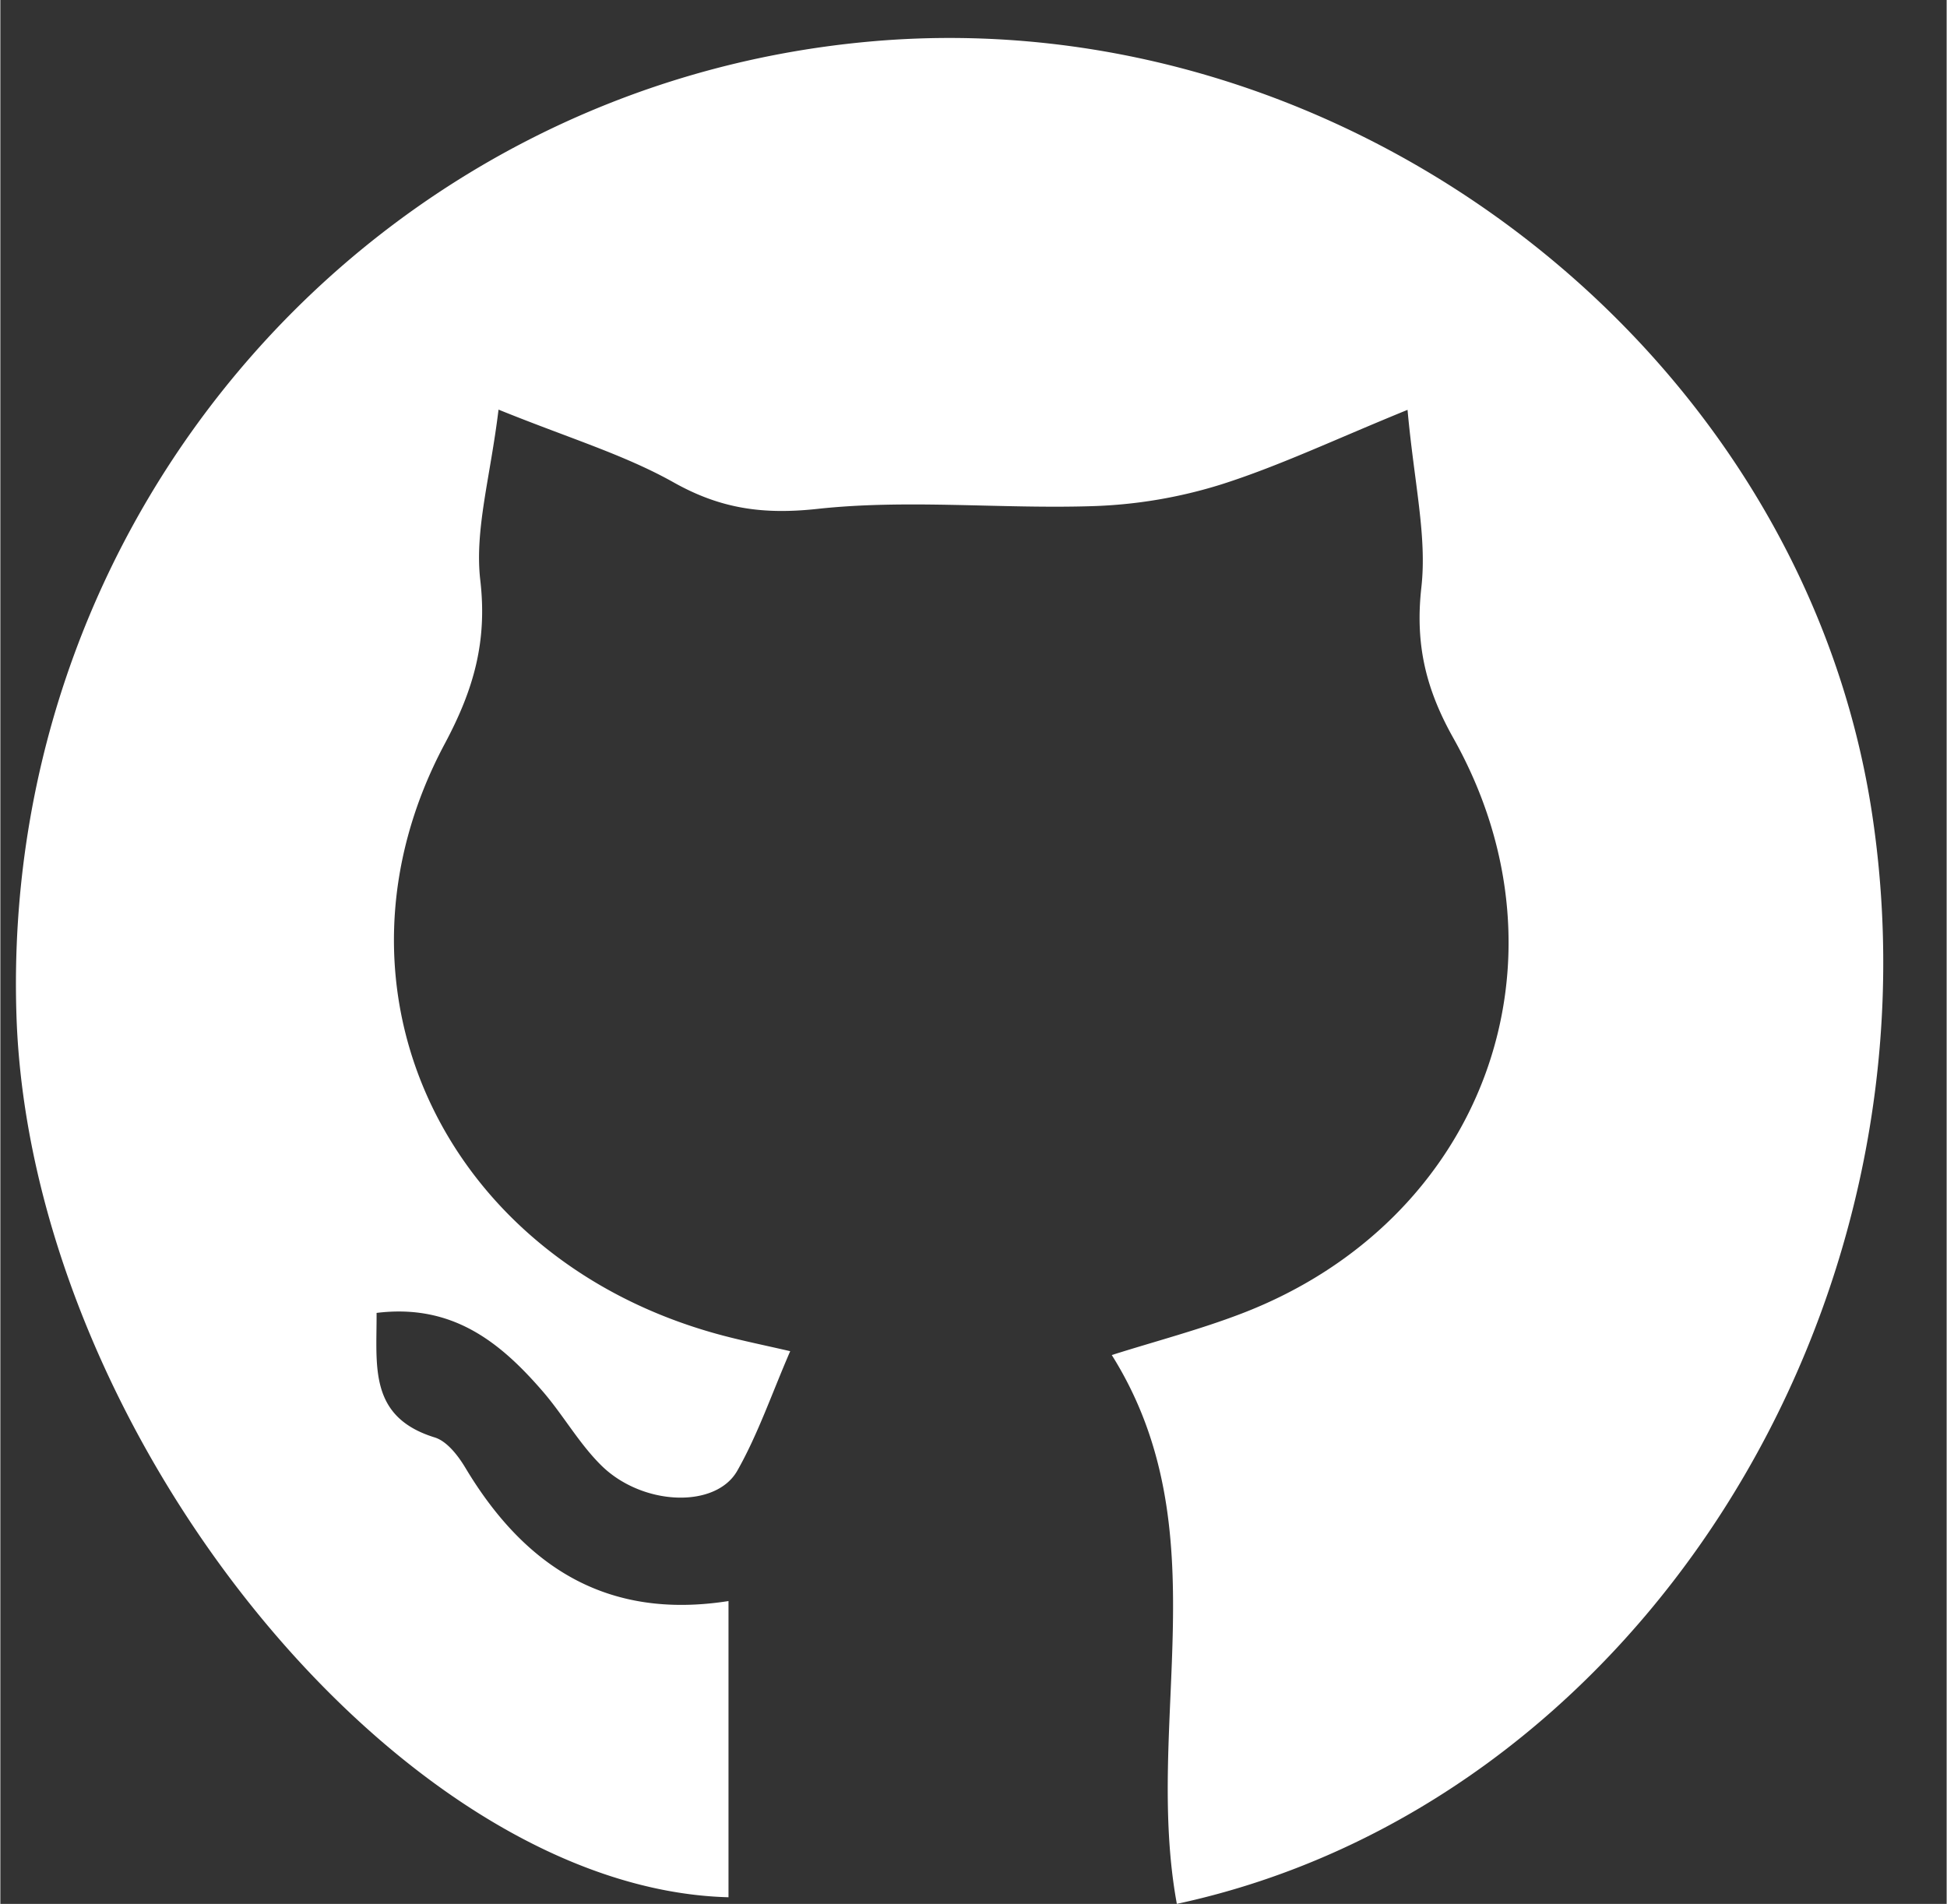
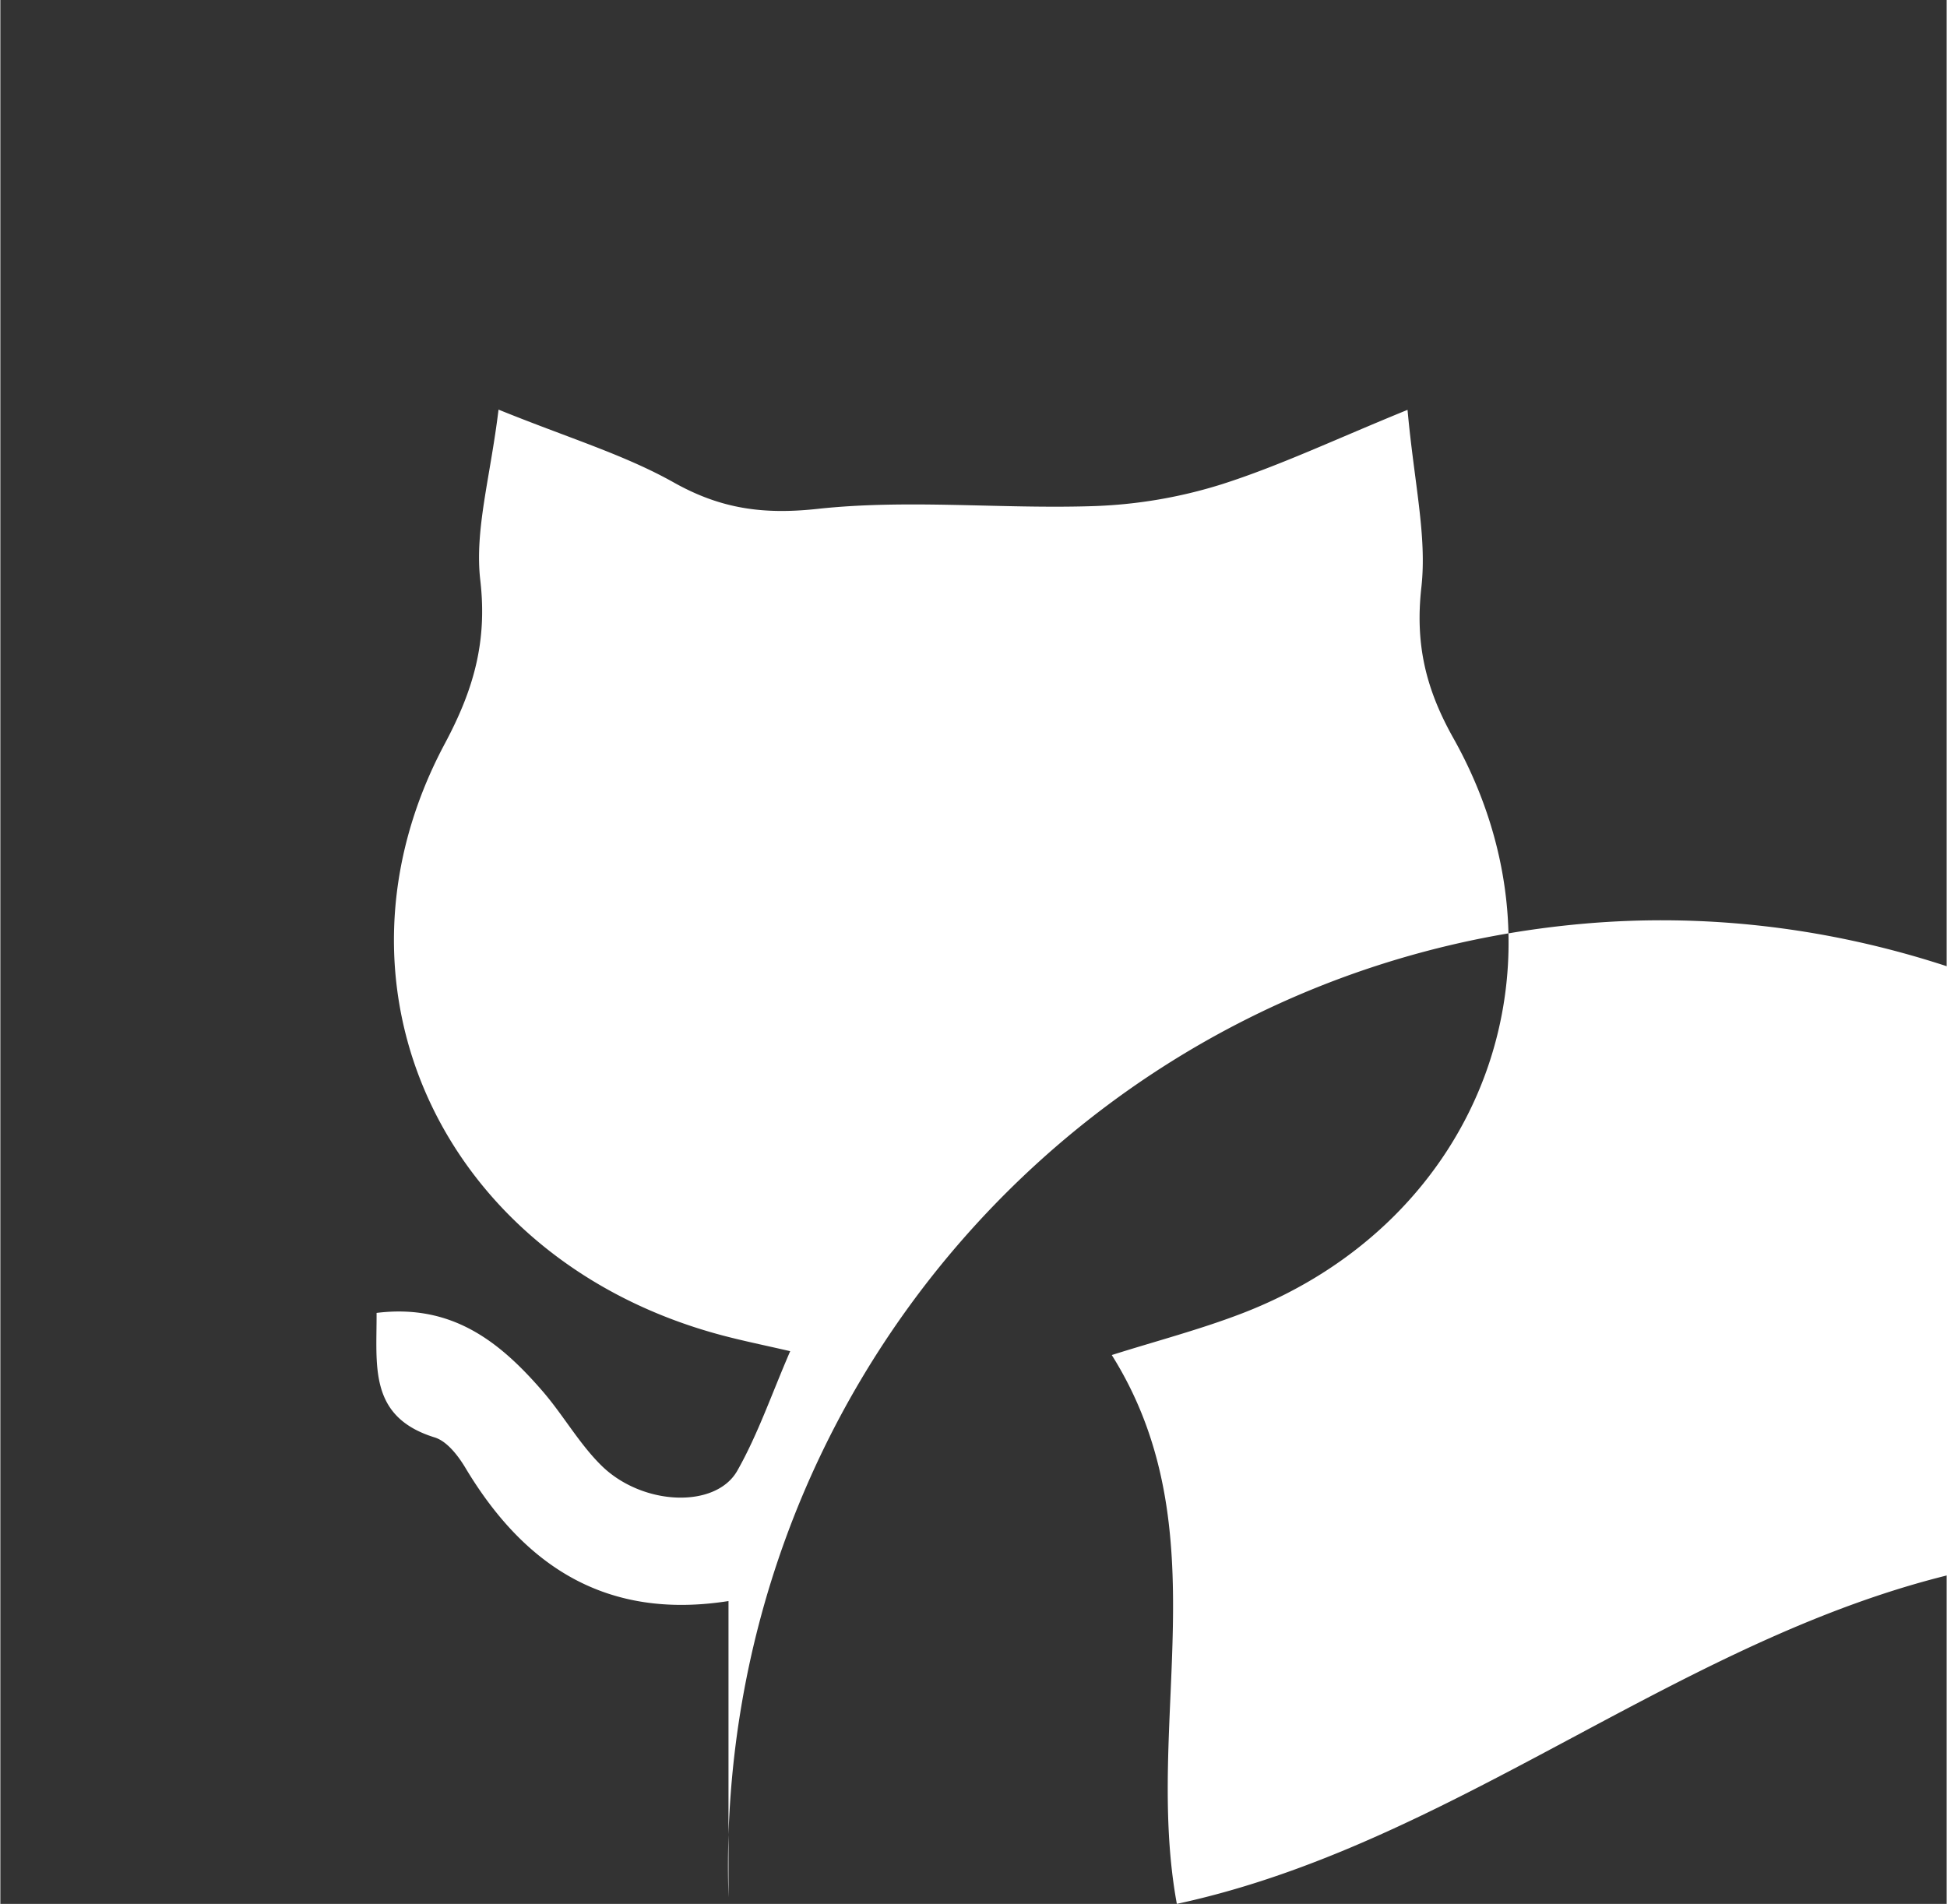
<svg xmlns="http://www.w3.org/2000/svg" data-name="Layer 1" fill="#ffffff" height="1374" preserveAspectRatio="xMidYMid meet" version="1" viewBox="314.9 299.2 1404.7 1374.2" width="1405" zoomAndPan="magnify">
  <rect x="314.9" y="299.2" width="1404.7" height="1374.2" fill="#333333" stroke="none" />
  <g id="change1_1">
-     <path d="M1164.005,1673.394c-24.151-131.872,32.179-270.028-46.959-396.135,31.634-10.019,63.5-18.328,94.047-30.083,173.553-66.793,243.182-253.783,152.444-415.285-20.05-35.686-27.617-68.039-23.048-108.792,4.139-36.922-5.225-75.357-9.985-128.069-52.153,21.252-92.241,40.357-134.157,53.73a346.748,346.748,0,0,1-93.183,15.767c-66.17,2.125-133.05-5.12-198.5,1.983-39.245,4.26-69.9-.051-103.782-19.088-35.807-20.121-76.155-32.16-126.429-52.563-5.927,48.932-17.367,86.939-13.17,123.133,5.147,44.379-4.791,79.016-25.61,117.99-94.219,176.387.187,374.222,200.6,427.171,15.017,3.968,30.265,7.062,48.686,11.32-13.319,30.7-23.242,59.9-38.175,86.26-15.6,27.538-68.571,25.424-98.17-3.795-16.09-15.883-27.493-36.4-42.4-53.62-30.517-35.262-65-63.237-119.778-56.476.219,38.075-6.063,75.069,41.946,89.883,8.866,2.736,16.891,13.137,22.136,21.9,42.468,70.939,101.634,110.064,189.906,96.2v213.8C602.782,1662.4,336.1,1332.21,326.514,1031.775c-11.606-363.81,259.223-671.724,618.138-702.782,344.517-29.813,671.214,223.28,721.315,558.8C1719.618,1247.1,1493.484,1602.51,1164.005,1673.394Z" />
+     <path d="M1164.005,1673.394c-24.151-131.872,32.179-270.028-46.959-396.135,31.634-10.019,63.5-18.328,94.047-30.083,173.553-66.793,243.182-253.783,152.444-415.285-20.05-35.686-27.617-68.039-23.048-108.792,4.139-36.922-5.225-75.357-9.985-128.069-52.153,21.252-92.241,40.357-134.157,53.73a346.748,346.748,0,0,1-93.183,15.767c-66.17,2.125-133.05-5.12-198.5,1.983-39.245,4.26-69.9-.051-103.782-19.088-35.807-20.121-76.155-32.16-126.429-52.563-5.927,48.932-17.367,86.939-13.17,123.133,5.147,44.379-4.791,79.016-25.61,117.99-94.219,176.387.187,374.222,200.6,427.171,15.017,3.968,30.265,7.062,48.686,11.32-13.319,30.7-23.242,59.9-38.175,86.26-15.6,27.538-68.571,25.424-98.17-3.795-16.09-15.883-27.493-36.4-42.4-53.62-30.517-35.262-65-63.237-119.778-56.476.219,38.075-6.063,75.069,41.946,89.883,8.866,2.736,16.891,13.137,22.136,21.9,42.468,70.939,101.634,110.064,189.906,96.2v213.8c-11.606-363.81,259.223-671.724,618.138-702.782,344.517-29.813,671.214,223.28,721.315,558.8C1719.618,1247.1,1493.484,1602.51,1164.005,1673.394Z" />
  </g>
</svg>